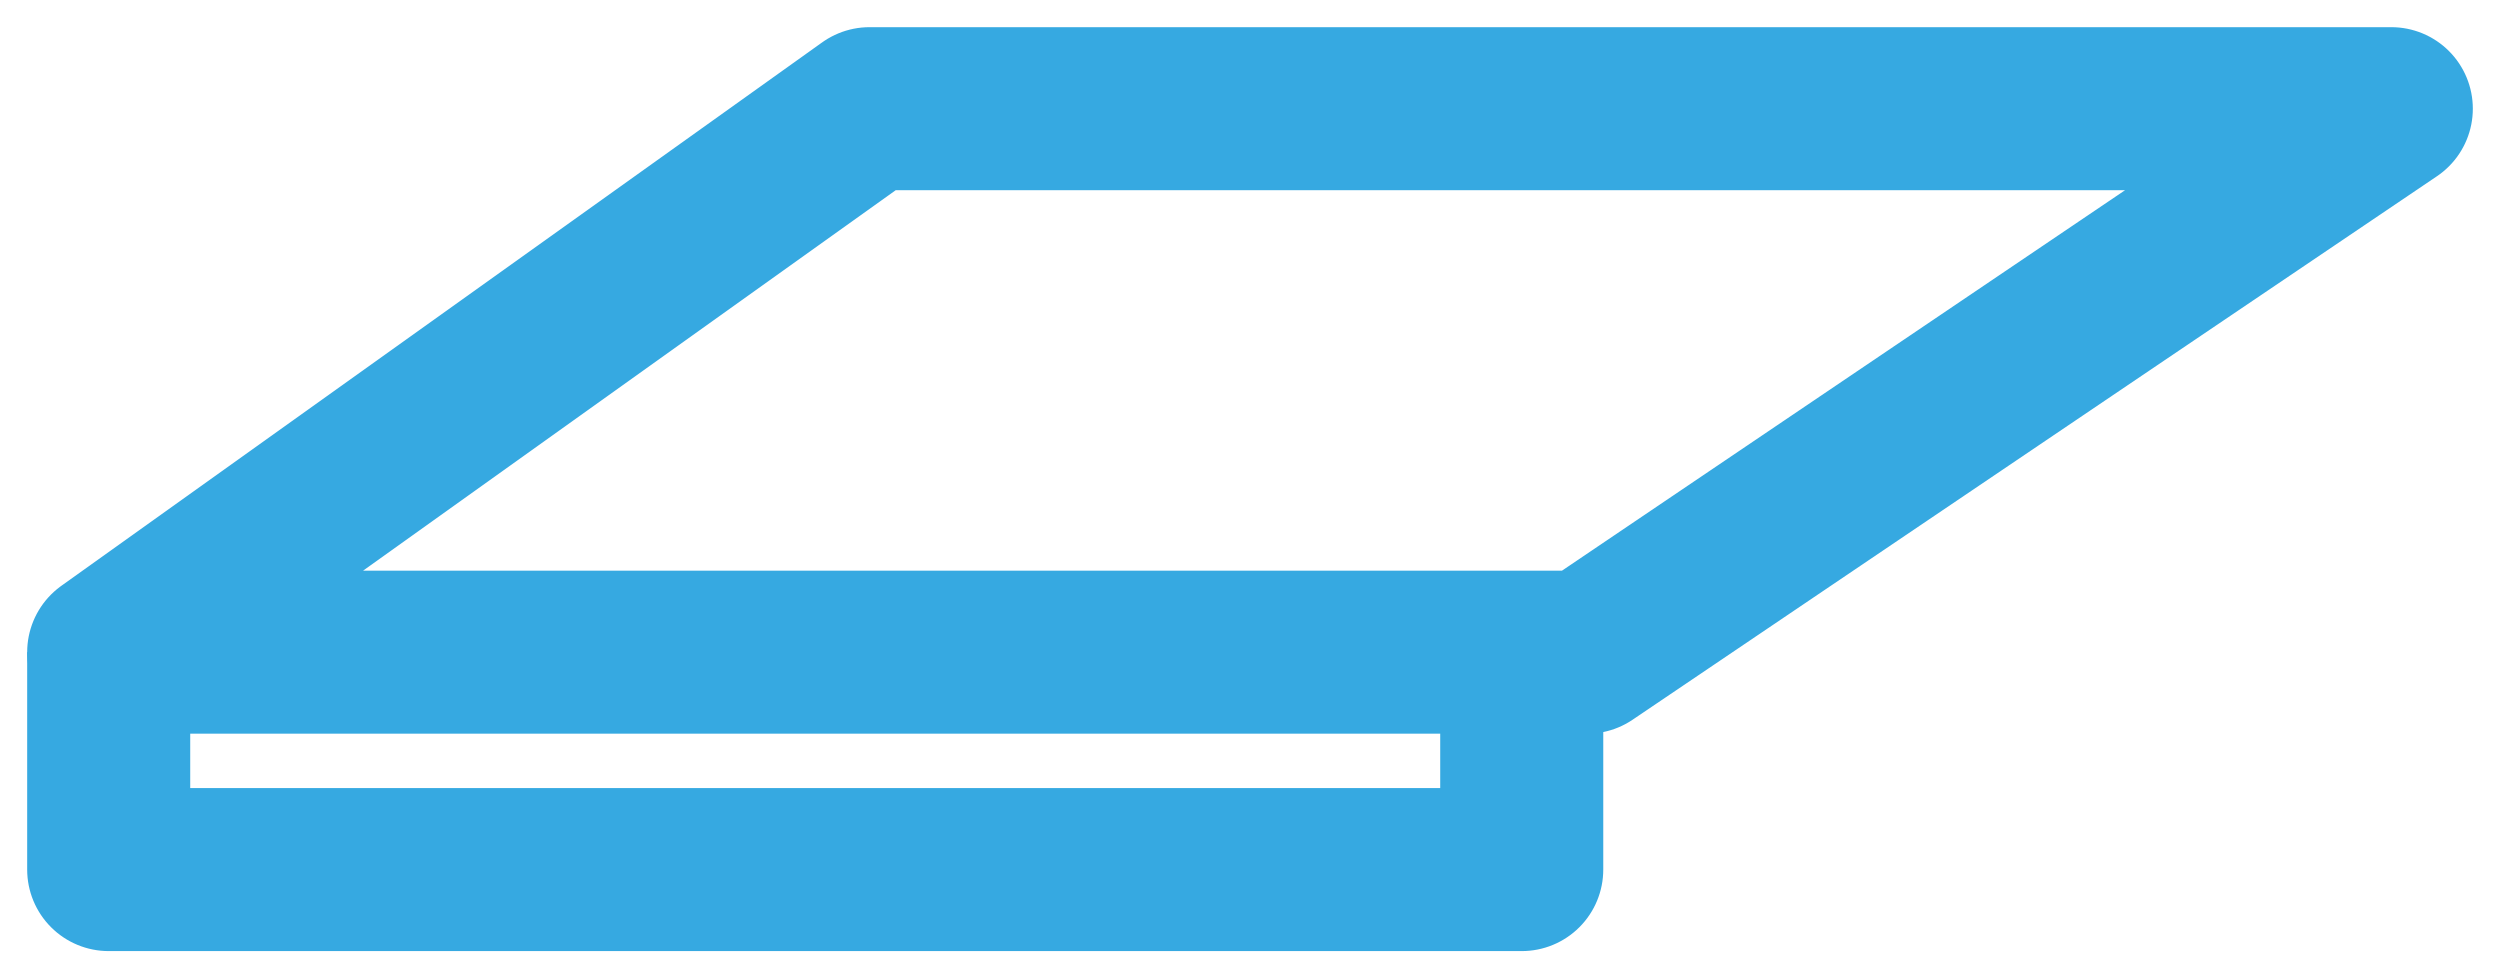
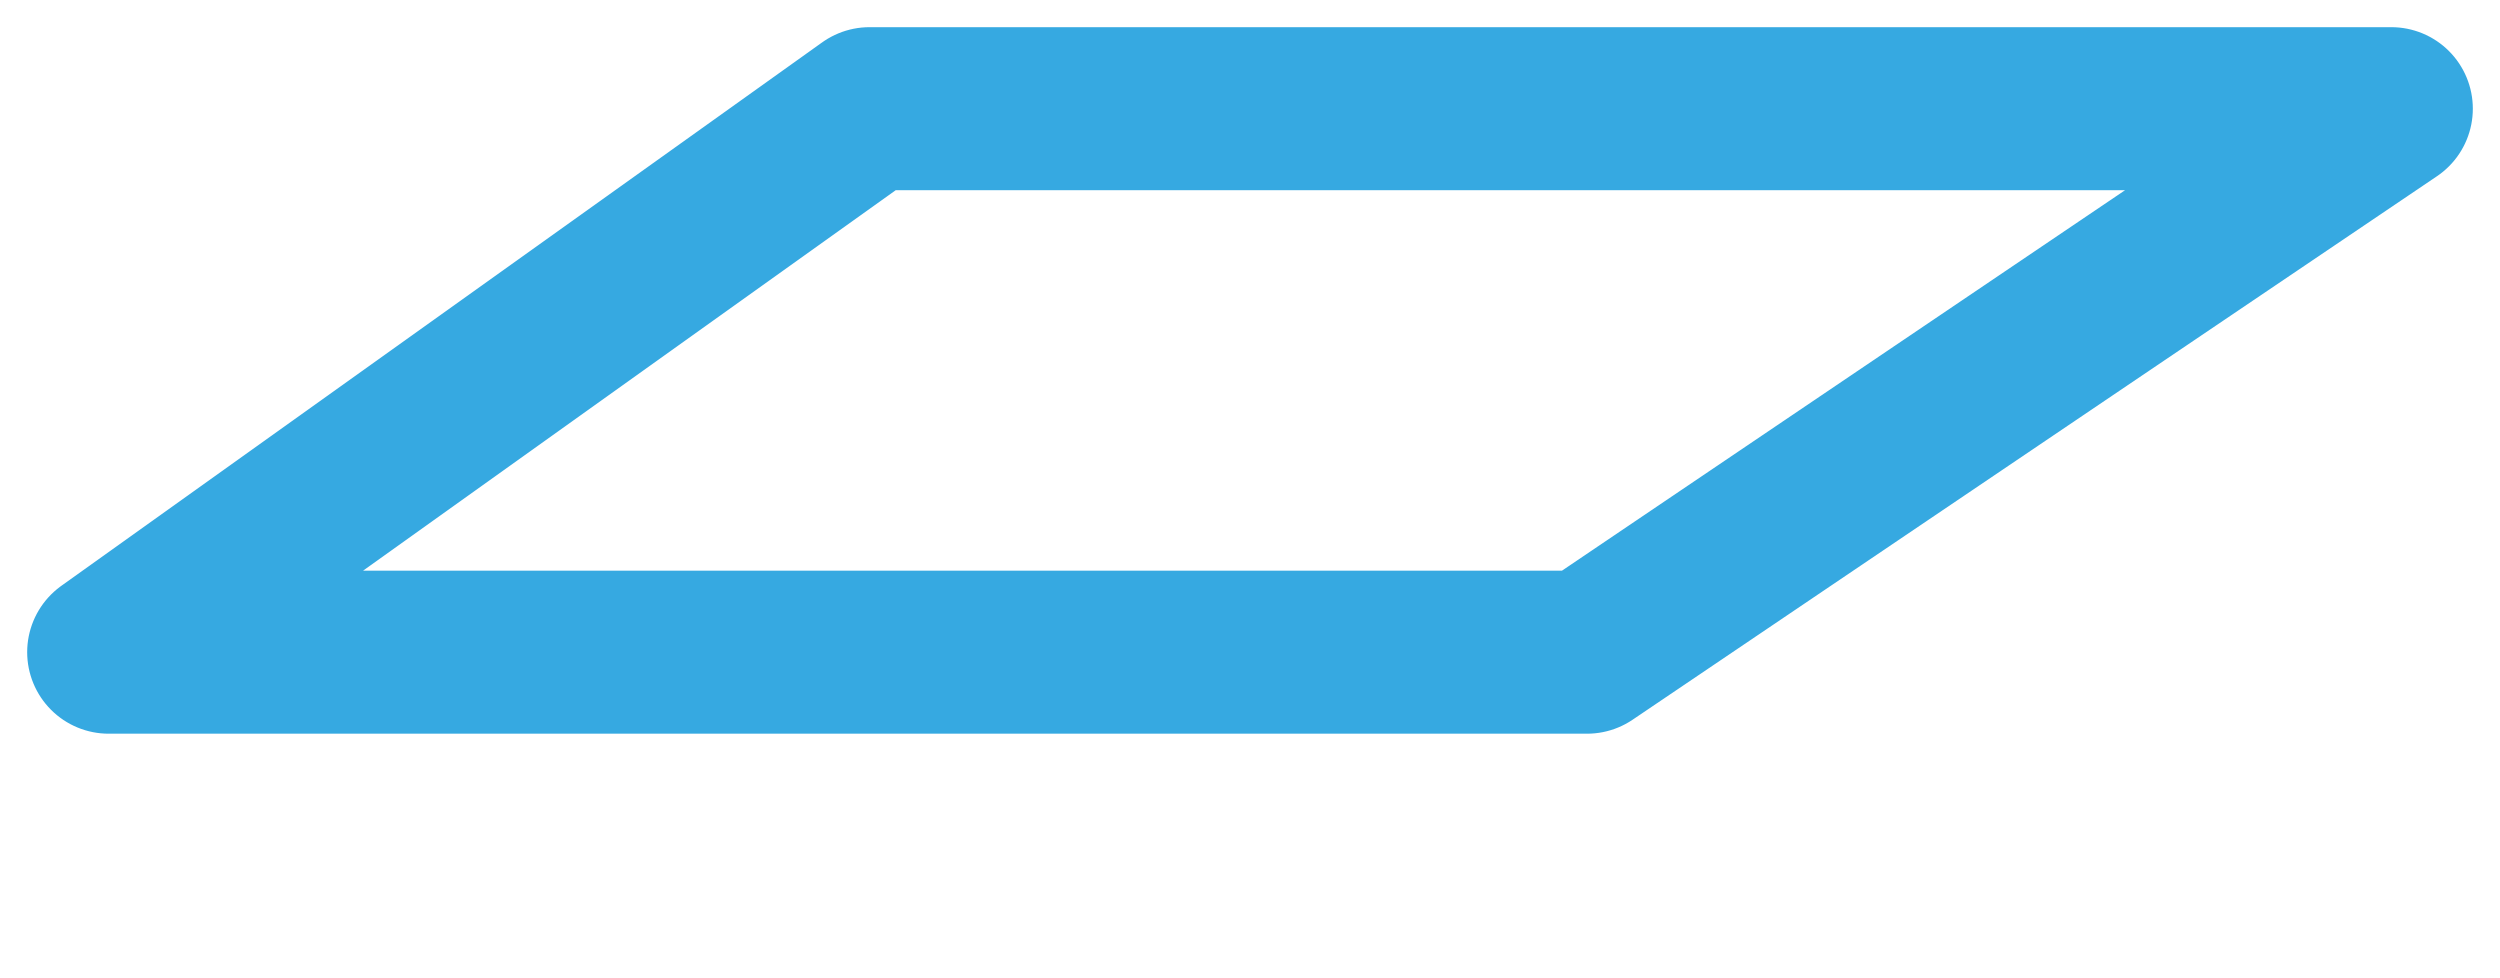
<svg xmlns="http://www.w3.org/2000/svg" width="23" height="9" viewBox="0 0 23 9" fill="none">
  <path d="M14.6 6L22 1H8L1 6H14.6Z" stroke="#36A9E1" stroke-width="1.5" stroke-linejoin="round" />
-   <path d="M1 6V8H14V6" stroke="#36A9E1" stroke-width="1.5" stroke-linejoin="round" />
</svg>